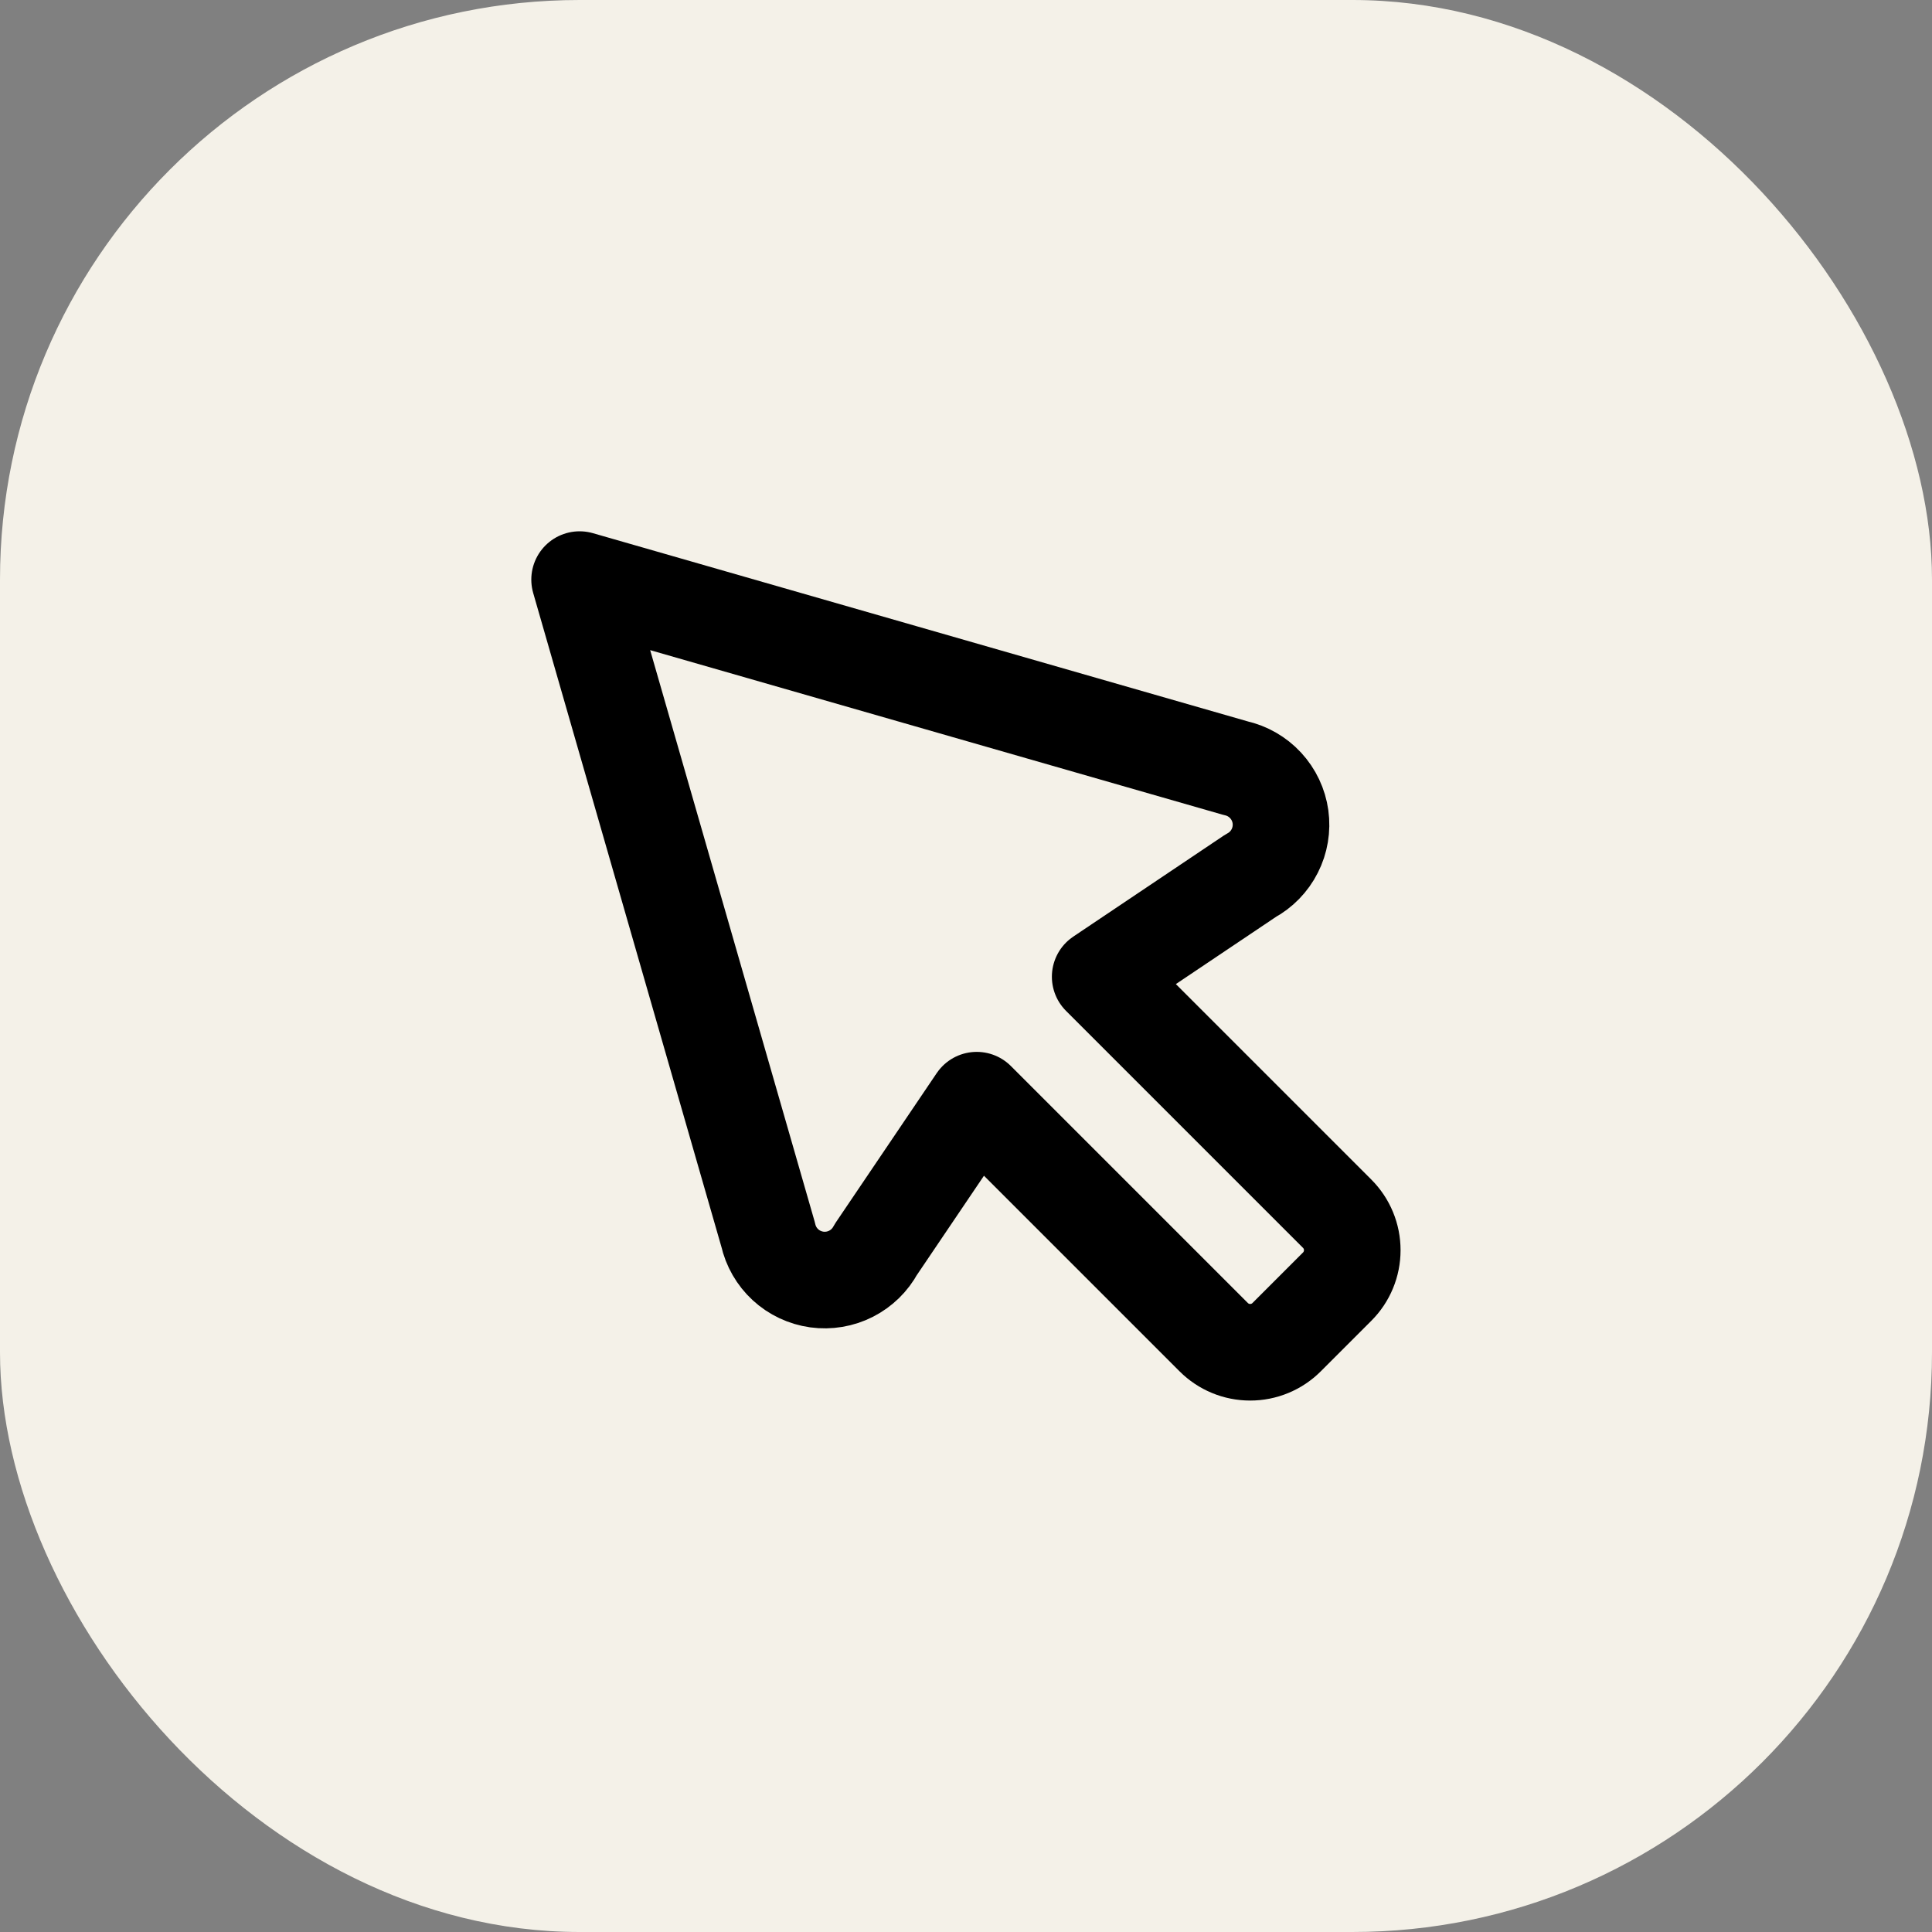
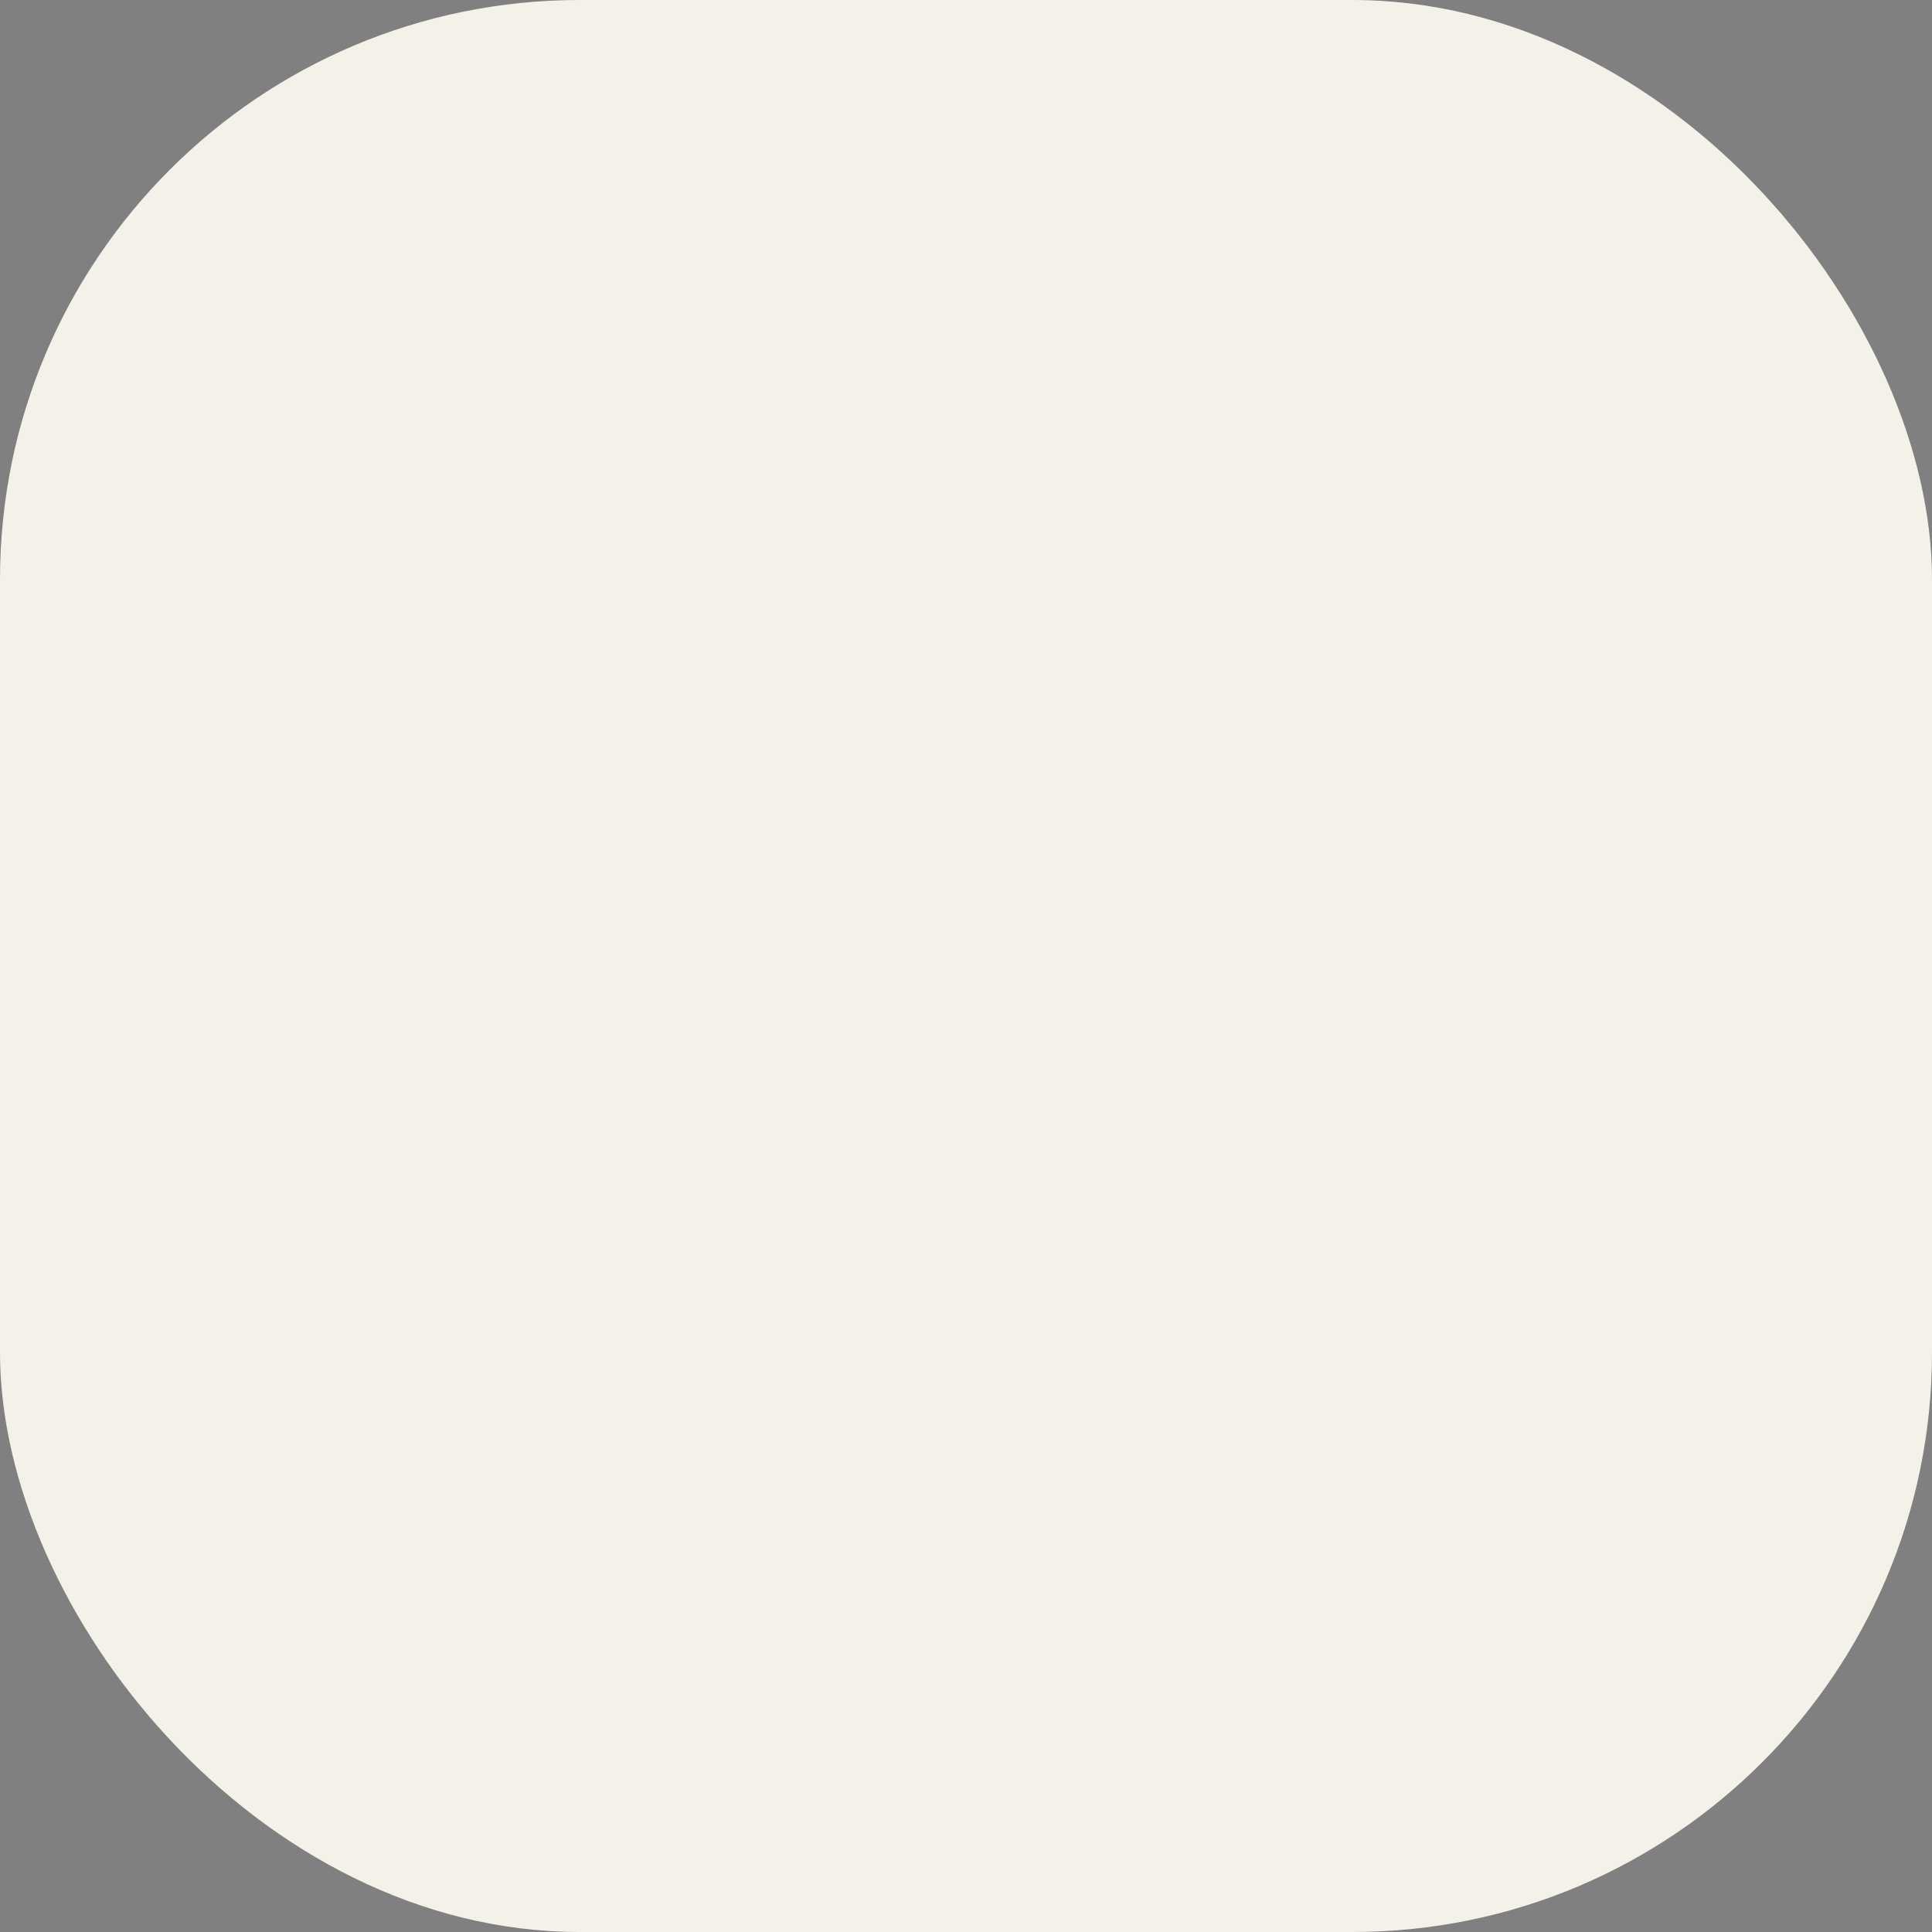
<svg xmlns="http://www.w3.org/2000/svg" width="40" height="40" viewBox="0 0 40 40" fill="none">
  <rect x="0" y="0" width="40" height="40" fill="#808080" stroke="none" />
  <rect width="40" height="40" rx="12" fill="#F4F1E8" />
  <g clip-path="url(#clip0_4979_267)">
-     <path d="M15.904 25.563C15.957 25.802 16.082 26.019 16.262 26.185C16.442 26.351 16.669 26.457 16.911 26.491C17.154 26.524 17.4 26.483 17.619 26.372C17.837 26.261 18.016 26.087 18.132 25.871L20.222 22.778L25.129 27.685C25.228 27.784 25.346 27.863 25.475 27.916C25.605 27.97 25.743 27.997 25.884 27.997C26.024 27.997 26.162 27.97 26.292 27.916C26.421 27.863 26.539 27.784 26.638 27.685L27.685 26.638C27.784 26.539 27.863 26.421 27.916 26.292C27.97 26.162 27.997 26.024 27.997 25.884C27.997 25.743 27.97 25.605 27.916 25.475C27.863 25.346 27.784 25.228 27.685 25.129L22.778 20.222L25.891 18.132C26.107 18.016 26.281 17.837 26.392 17.618C26.503 17.4 26.544 17.153 26.511 16.911C26.477 16.668 26.37 16.442 26.204 16.262C26.038 16.082 25.821 15.957 25.582 15.904L12 12L15.904 25.563Z" stroke="black" stroke-width="2" stroke-linecap="round" stroke-linejoin="round" />
-   </g>
+     </g>
  <defs>
    <clipPath id="clip0_4979_267">
      <rect width="24" height="24" fill="white" transform="translate(8 8)" />
    </clipPath>
  </defs>
</svg>